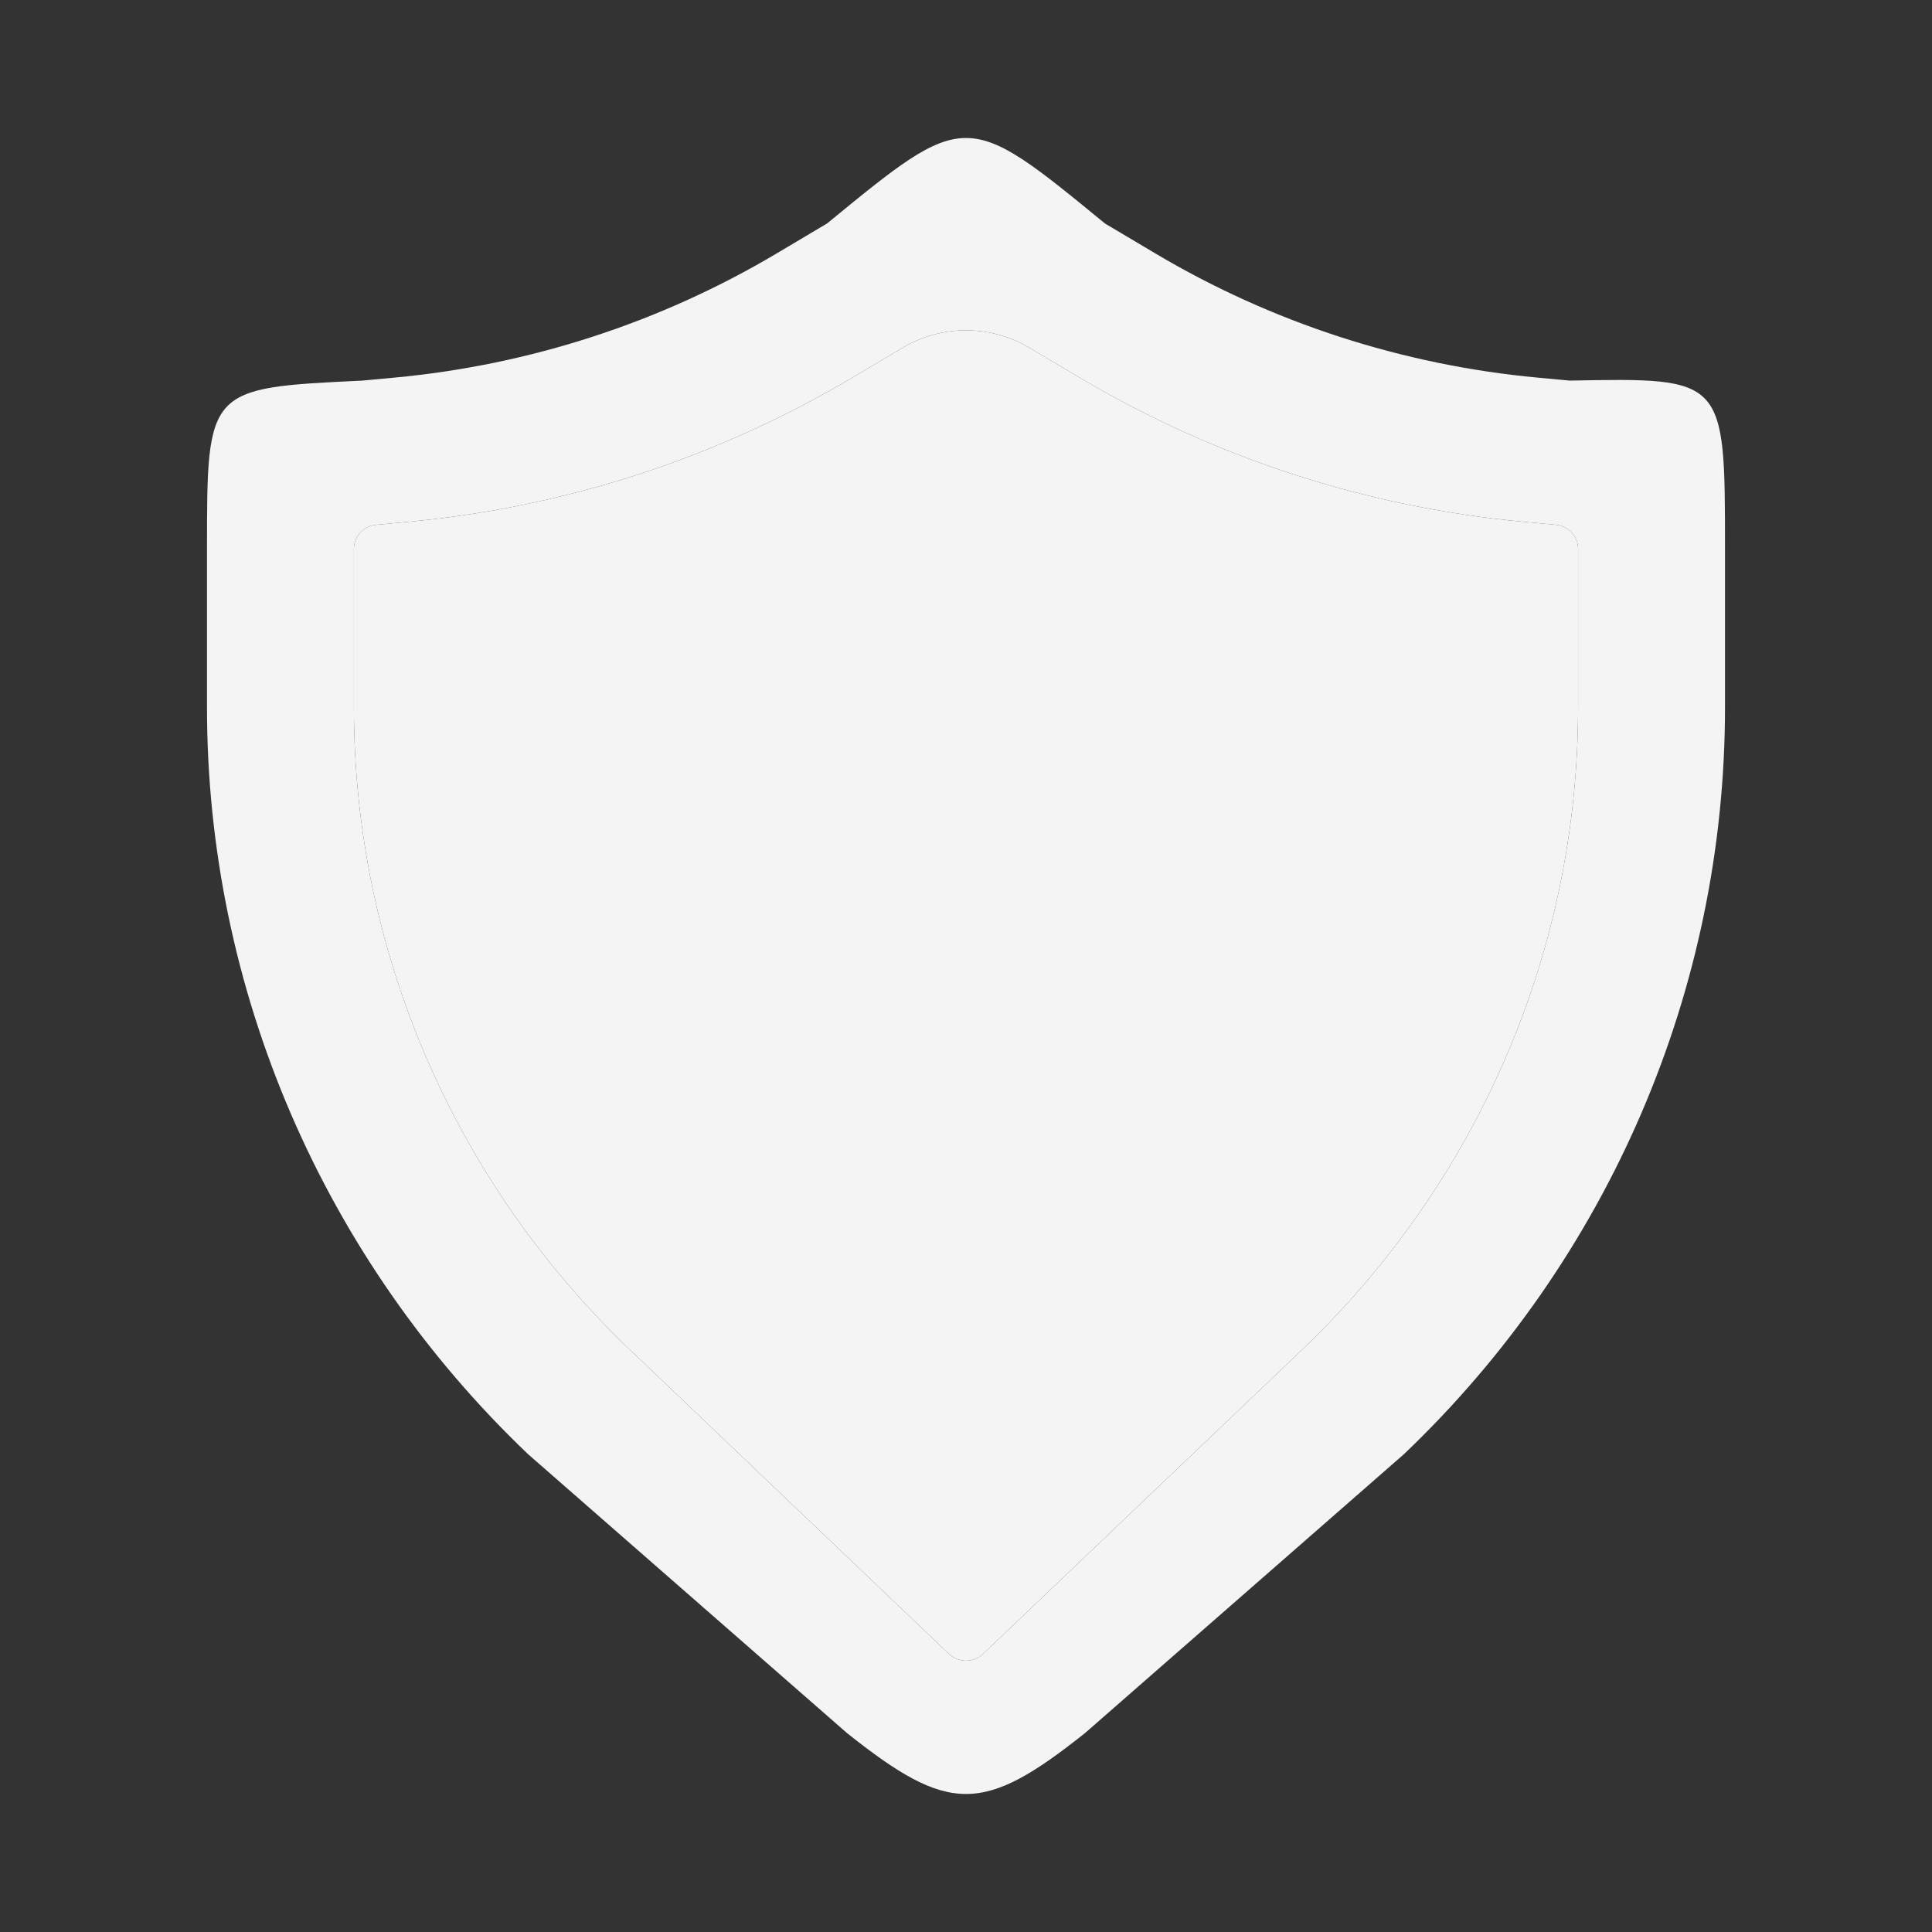
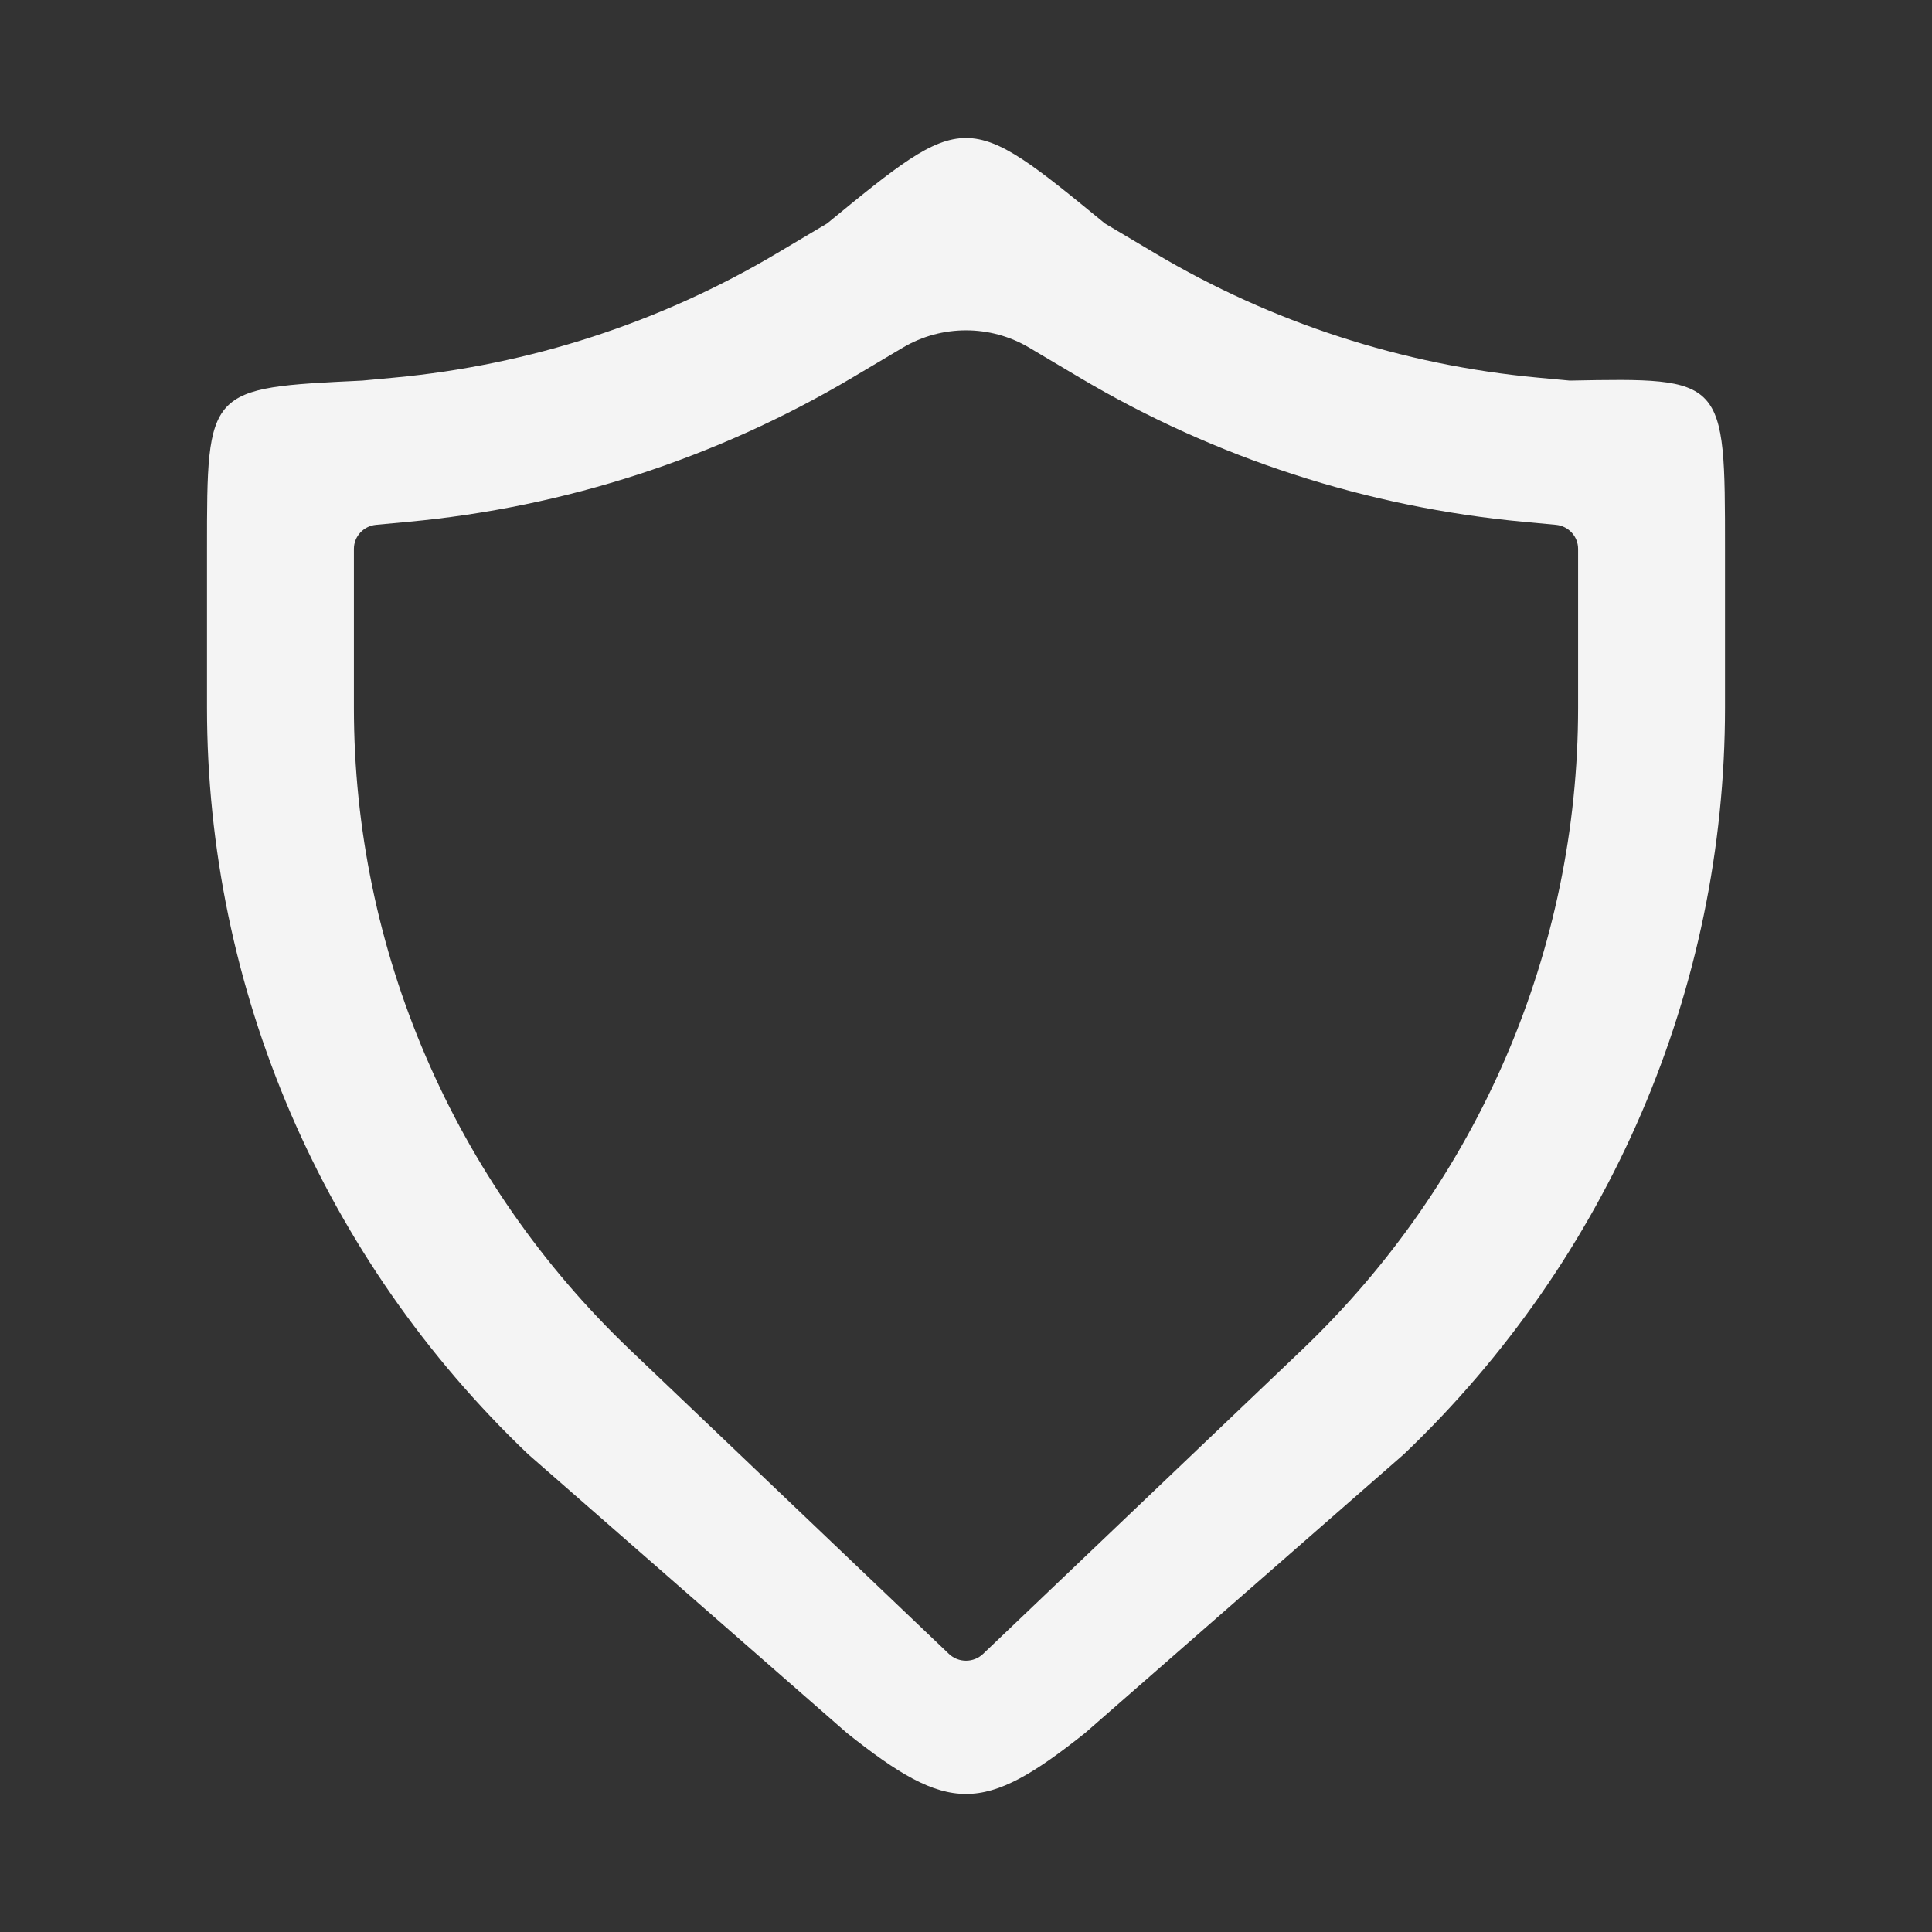
<svg xmlns="http://www.w3.org/2000/svg" width="28" height="28" viewBox="0 0 28 28" fill="none">
  <rect x="0" y="0" width="28" height="28" fill="#333333" stroke="none" />
  <mask id="mask0_2316_77623" style="mask-type:alpha" maskUnits="userSpaceOnUse" x="0" y="0" width="28" height="28">
    <rect width="28" height="28" fill="#D9D9D9" />
  </mask>
  <g mask="url(#mask0_2316_77623)">
    <path fill-rule="evenodd" clip-rule="evenodd" d="M14.915 5.038C14.352 4.704 13.648 4.704 13.085 5.038L12.352 5.473C10.392 6.637 8.191 7.352 5.912 7.563L5.451 7.606C5.268 7.623 5.129 7.774 5.129 7.955V10.256C5.129 13.766 6.574 17.125 9.133 19.565L13.753 23.97C13.891 24.101 14.109 24.101 14.247 23.97L18.867 19.565C21.426 17.125 22.871 13.766 22.871 10.256V7.955C22.871 7.774 22.732 7.623 22.549 7.606L22.088 7.563C19.809 7.352 17.608 6.637 15.648 5.473L14.915 5.038ZM11.986 3.239C14 1.587 14 1.587 16.014 3.239L16.746 3.674C18.433 4.676 20.327 5.291 22.287 5.473L22.749 5.516C25 5.473 25 5.473 25 7.955V10.256C25 14.335 23.321 18.239 20.347 21.075L15.726 25.116C14.247 26.294 13.753 26.294 12.274 25.116L7.653 21.075C4.679 18.239 3 14.335 3 10.256V7.955C3 5.623 3 5.623 5.251 5.516L5.713 5.473C7.673 5.291 9.567 4.676 11.254 3.674L11.986 3.239Z" fill="#F4F4F4" />
-     <path d="M13.085 5.038C13.648 4.704 14.352 4.704 14.915 5.038L15.648 5.473C17.608 6.637 19.809 7.352 22.088 7.563L22.549 7.606C22.732 7.623 22.871 7.774 22.871 7.955V10.256C22.871 13.766 21.426 17.125 18.867 19.565L14.247 23.97C14.109 24.101 13.891 24.101 13.753 23.97L9.133 19.565C6.574 17.125 5.129 13.766 5.129 10.256V7.955C5.129 7.774 5.268 7.623 5.451 7.606L5.912 7.563C8.191 7.352 10.392 6.637 12.352 5.473L13.085 5.038Z" fill="#F4F4F4" />
  </g>
</svg>